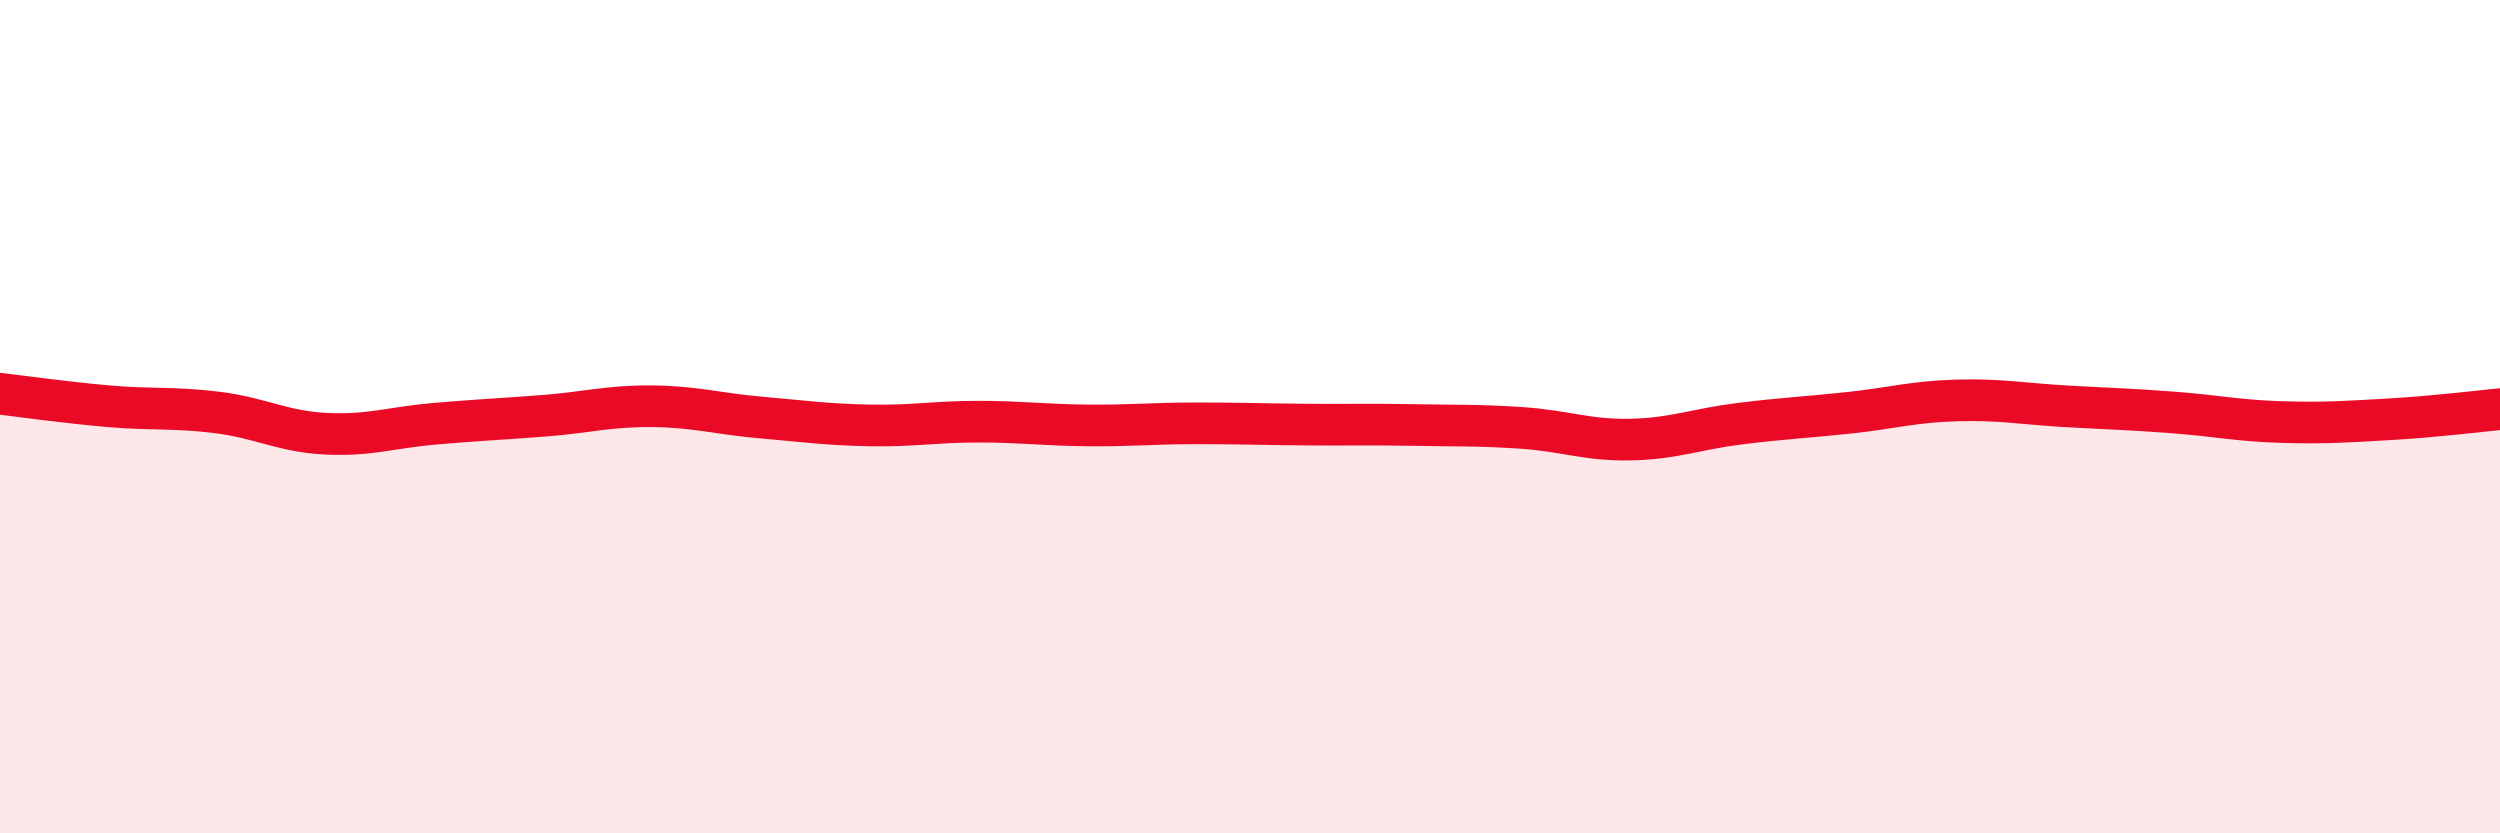
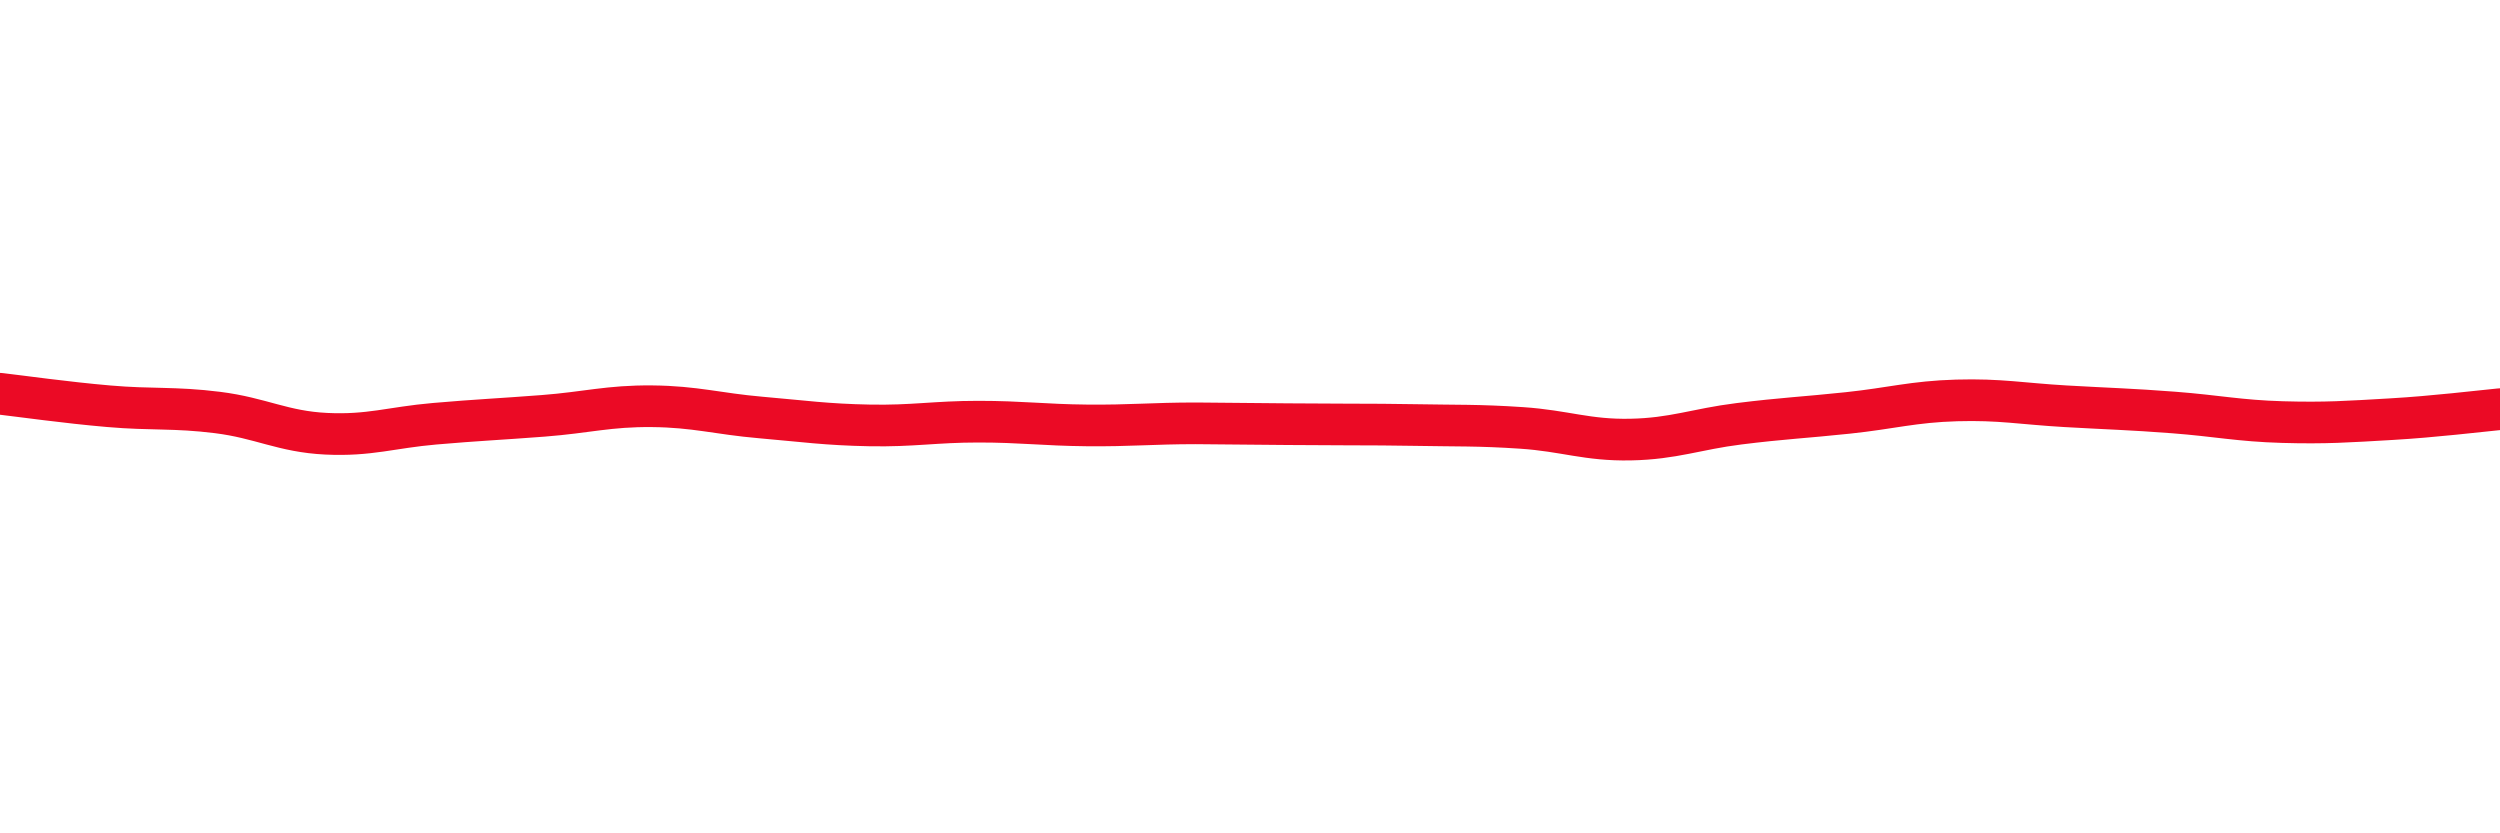
<svg xmlns="http://www.w3.org/2000/svg" width="60" height="20" viewBox="0 0 60 20">
-   <path d="M 0,9.45 C 0.52,9.51 1.57,9.66 2.61,9.75 C 3.65,9.84 4.18,9.77 5.22,9.9 C 6.26,10.03 6.79,10.36 7.83,10.41 C 8.87,10.46 9.39,10.26 10.43,10.17 C 11.47,10.08 12,10.06 13.04,9.98 C 14.08,9.9 14.61,9.74 15.65,9.75 C 16.69,9.76 17.22,9.93 18.26,10.02 C 19.3,10.11 19.83,10.19 20.87,10.21 C 21.91,10.23 22.44,10.12 23.48,10.12 C 24.52,10.12 25.05,10.2 26.09,10.21 C 27.13,10.22 27.66,10.16 28.7,10.16 C 29.74,10.16 30.26,10.18 31.3,10.19 C 32.34,10.2 32.87,10.18 33.91,10.2 C 34.95,10.22 35.48,10.2 36.52,10.27 C 37.56,10.34 38.09,10.57 39.13,10.55 C 40.17,10.53 40.7,10.3 41.74,10.17 C 42.78,10.04 43.31,10.02 44.35,9.91 C 45.39,9.8 45.92,9.64 46.96,9.61 C 48,9.58 48.53,9.69 49.57,9.75 C 50.61,9.81 51.13,9.82 52.17,9.9 C 53.21,9.98 53.74,10.1 54.78,10.13 C 55.82,10.16 56.35,10.12 57.39,10.06 C 58.43,10 59.48,9.87 60,9.82L60 20L0 20Z" fill="#EB0A25" opacity="0.1" stroke-linecap="round" stroke-linejoin="round" />
-   <path d="M 0,9.45 C 0.52,9.51 1.57,9.66 2.61,9.75 C 3.65,9.84 4.18,9.77 5.22,9.9 C 6.26,10.03 6.79,10.36 7.83,10.41 C 8.87,10.46 9.39,10.26 10.43,10.17 C 11.47,10.08 12,10.06 13.04,9.98 C 14.08,9.9 14.61,9.74 15.65,9.75 C 16.69,9.76 17.22,9.93 18.26,10.02 C 19.3,10.11 19.83,10.19 20.87,10.21 C 21.91,10.23 22.44,10.12 23.48,10.12 C 24.52,10.12 25.05,10.2 26.09,10.21 C 27.13,10.22 27.66,10.16 28.7,10.16 C 29.74,10.16 30.26,10.18 31.3,10.19 C 32.34,10.2 32.87,10.18 33.91,10.2 C 34.95,10.22 35.48,10.2 36.52,10.27 C 37.56,10.34 38.09,10.57 39.13,10.55 C 40.17,10.53 40.7,10.3 41.74,10.17 C 42.78,10.04 43.31,10.02 44.35,9.91 C 45.39,9.8 45.92,9.64 46.96,9.61 C 48,9.58 48.53,9.69 49.57,9.75 C 50.61,9.81 51.13,9.82 52.17,9.9 C 53.21,9.98 53.74,10.1 54.78,10.13 C 55.82,10.16 56.35,10.12 57.39,10.06 C 58.43,10 59.48,9.87 60,9.82" stroke="#EB0A25" stroke-width="1" fill="none" stroke-linecap="round" stroke-linejoin="round" />
+   <path d="M 0,9.45 C 0.52,9.51 1.57,9.66 2.61,9.75 C 3.65,9.84 4.18,9.77 5.22,9.9 C 6.26,10.03 6.79,10.36 7.83,10.41 C 8.87,10.46 9.39,10.26 10.43,10.17 C 11.47,10.08 12,10.06 13.04,9.98 C 14.08,9.9 14.61,9.74 15.65,9.75 C 16.69,9.76 17.22,9.93 18.26,10.02 C 19.3,10.11 19.83,10.19 20.87,10.21 C 21.91,10.23 22.44,10.12 23.48,10.12 C 24.52,10.12 25.05,10.2 26.09,10.21 C 27.13,10.22 27.66,10.16 28.7,10.16 C 32.34,10.2 32.87,10.18 33.91,10.2 C 34.95,10.22 35.48,10.2 36.52,10.27 C 37.56,10.34 38.09,10.57 39.13,10.55 C 40.17,10.53 40.7,10.3 41.74,10.17 C 42.78,10.04 43.31,10.02 44.35,9.91 C 45.39,9.8 45.92,9.64 46.96,9.61 C 48,9.58 48.53,9.69 49.57,9.75 C 50.61,9.81 51.13,9.82 52.17,9.9 C 53.21,9.98 53.74,10.1 54.78,10.13 C 55.82,10.16 56.35,10.12 57.39,10.06 C 58.43,10 59.48,9.87 60,9.82" stroke="#EB0A25" stroke-width="1" fill="none" stroke-linecap="round" stroke-linejoin="round" />
</svg>